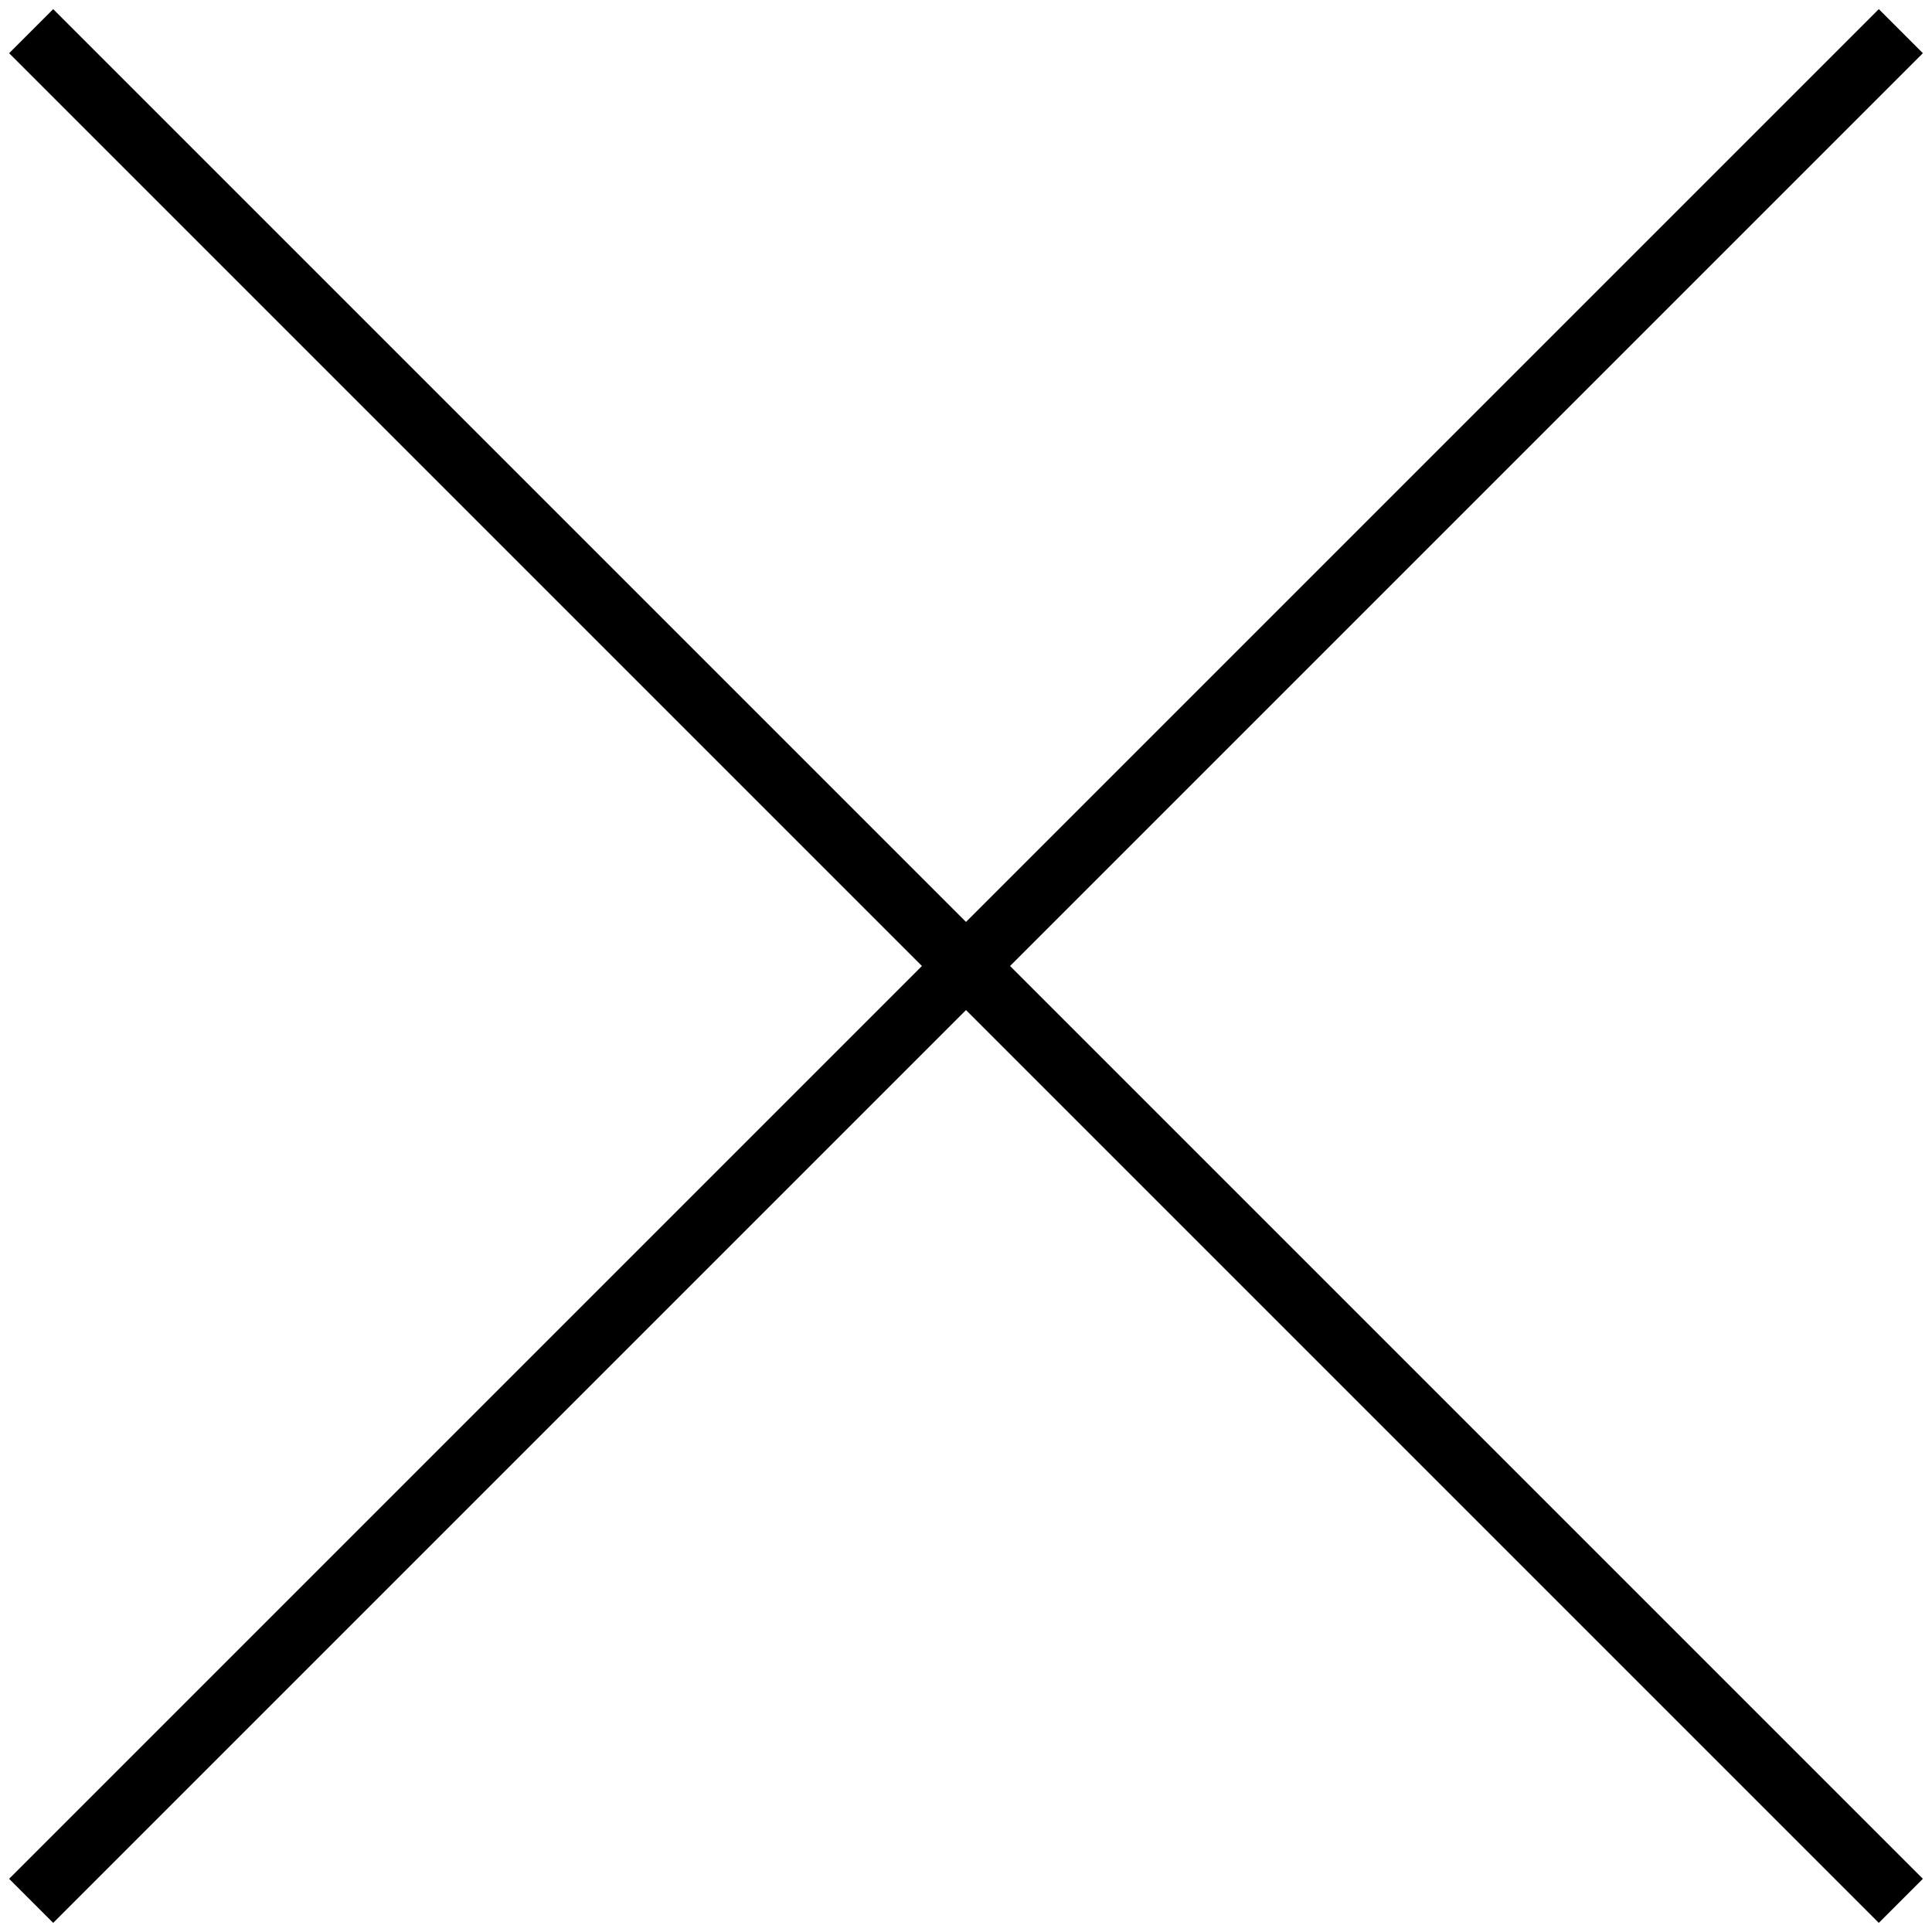
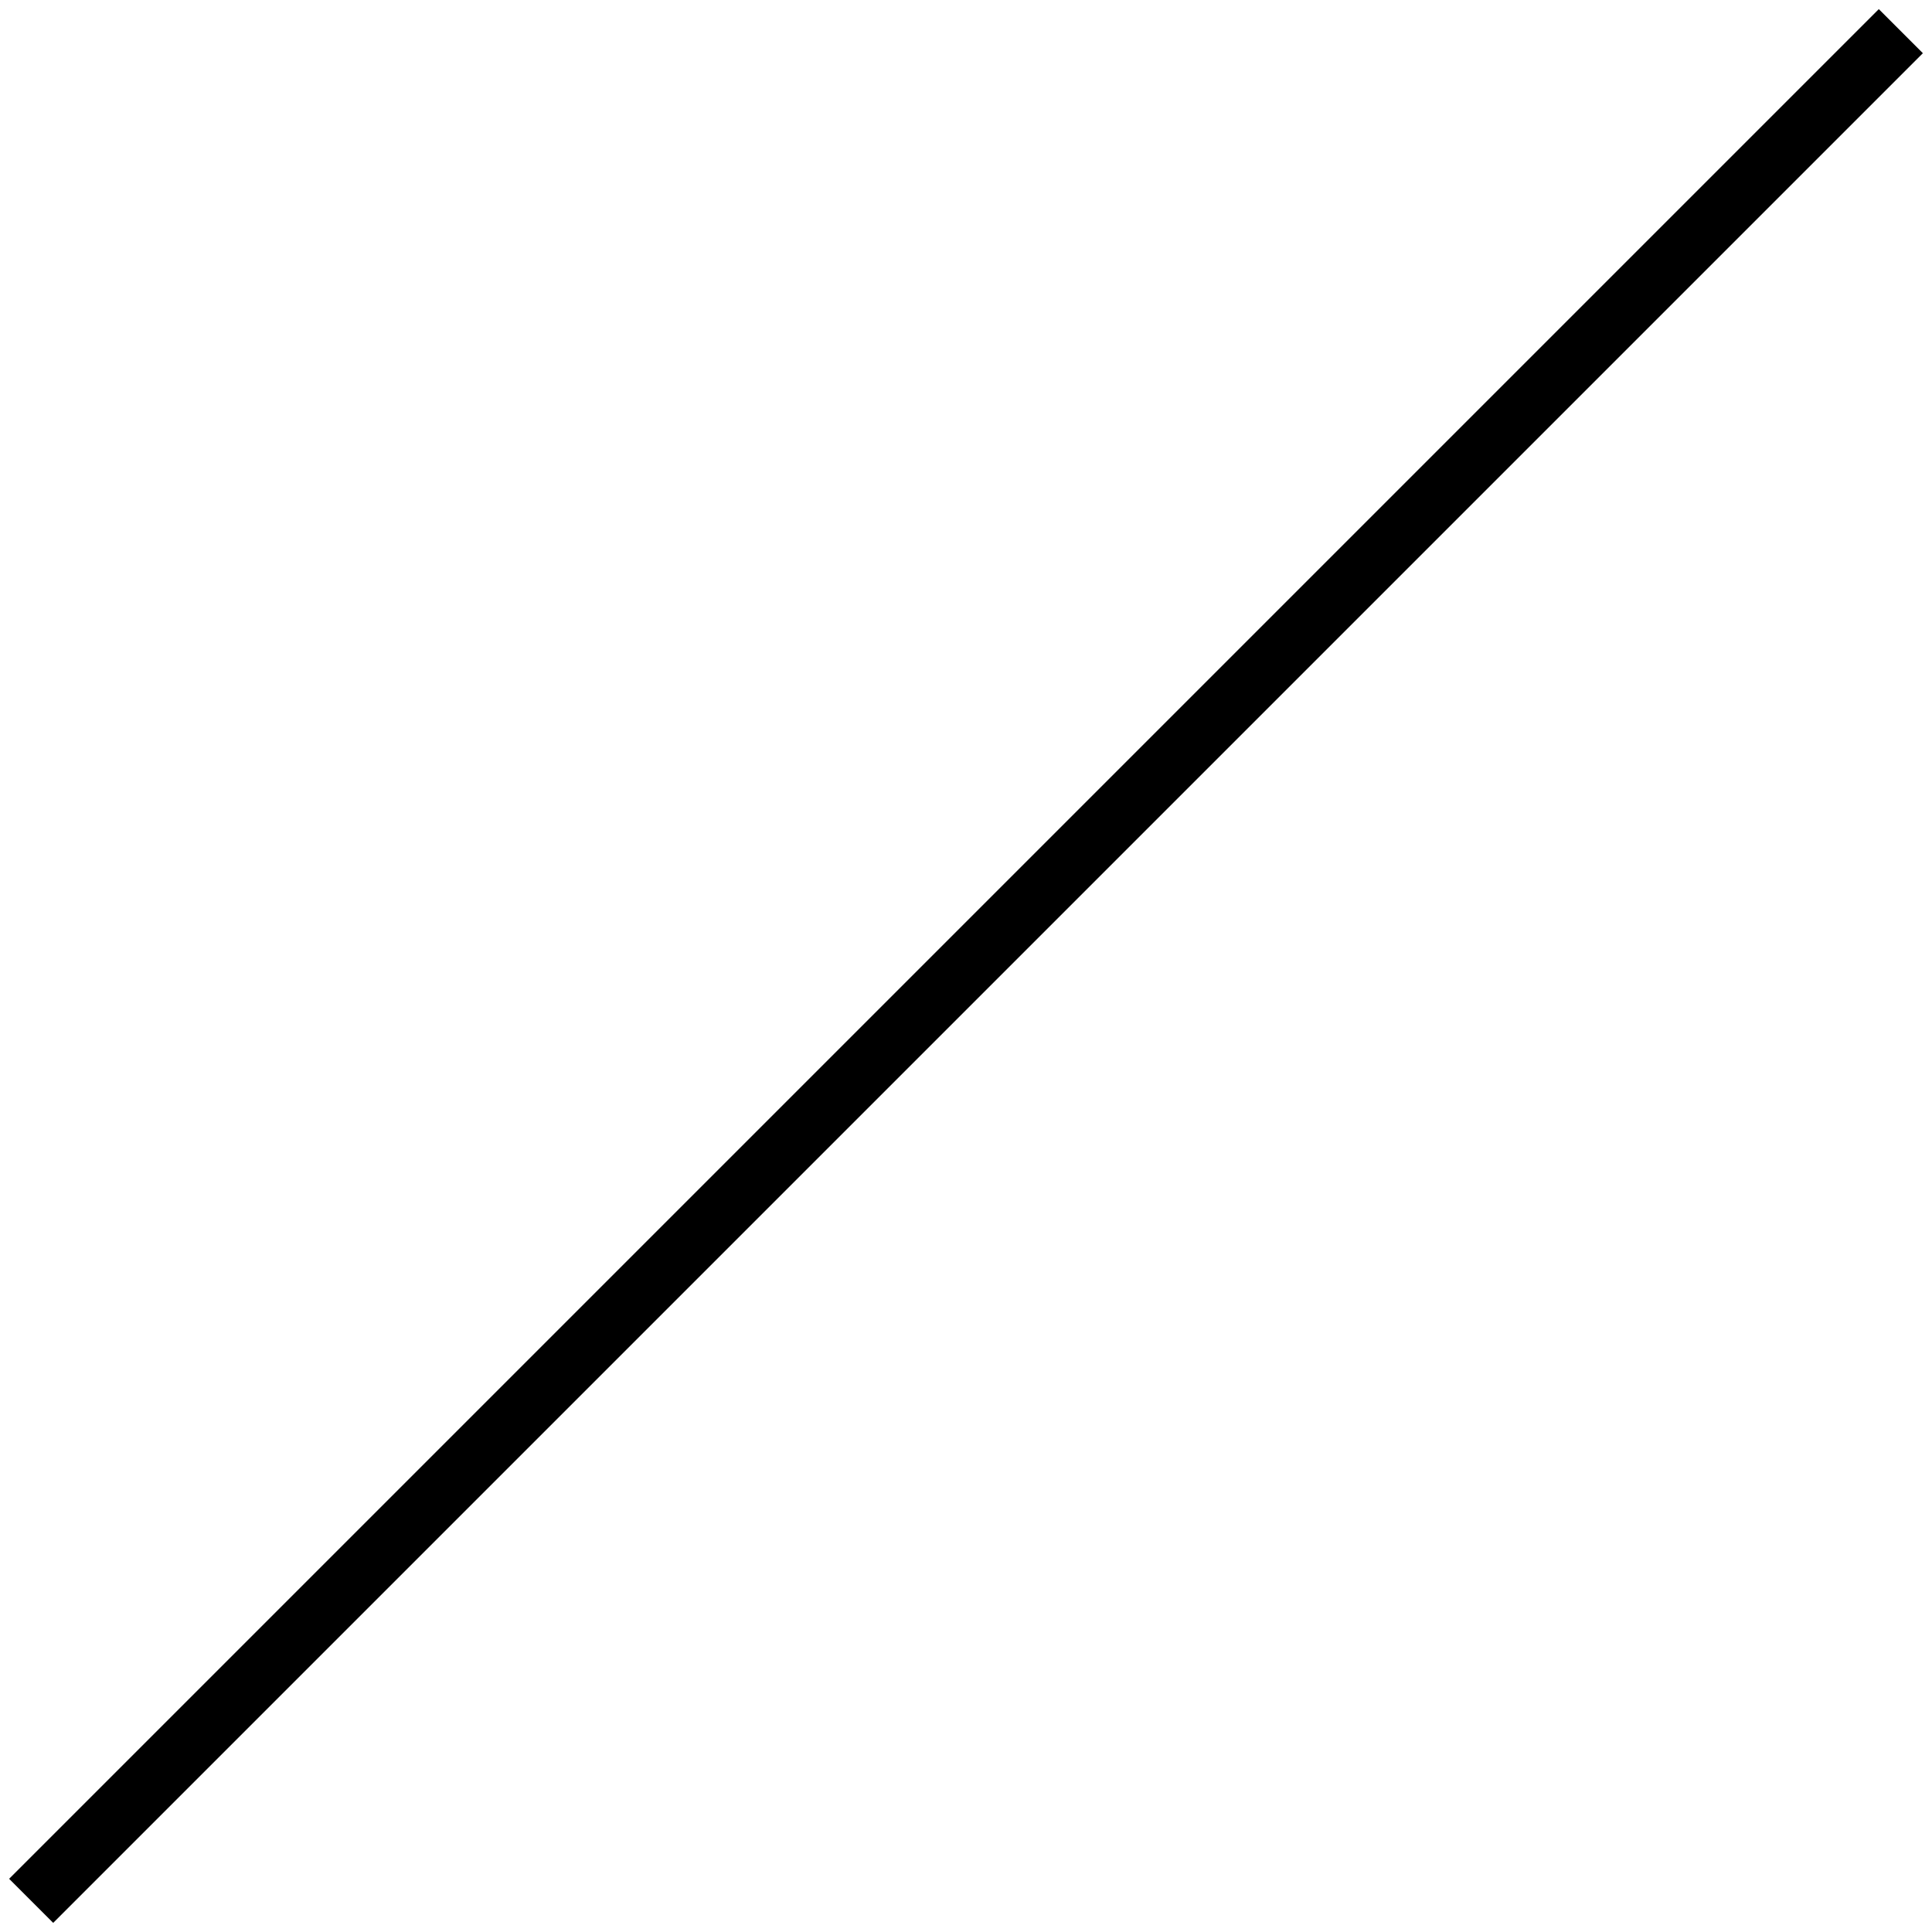
<svg xmlns="http://www.w3.org/2000/svg" width="31" height="31" viewBox="0 0 31 31" fill="none">
-   <path d="M0.5 0.5L30.5 30.5" stroke="black" />
  <path d="M30.5 0.5L0.5 30.5" stroke="black" />
</svg>